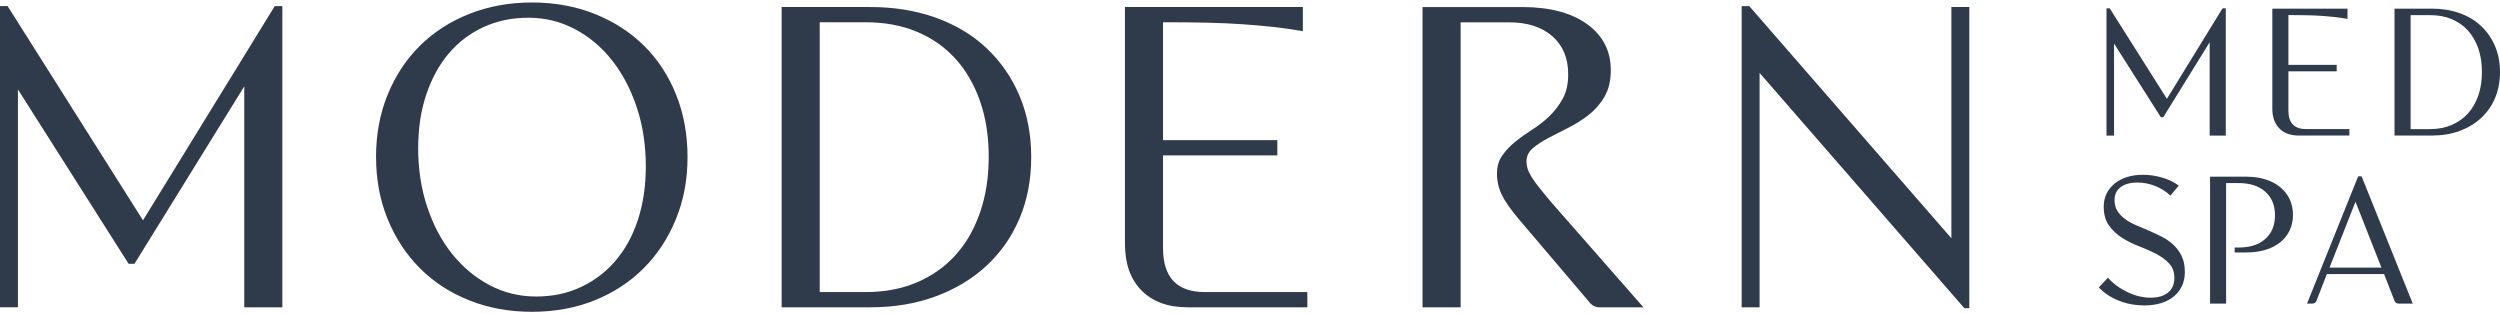
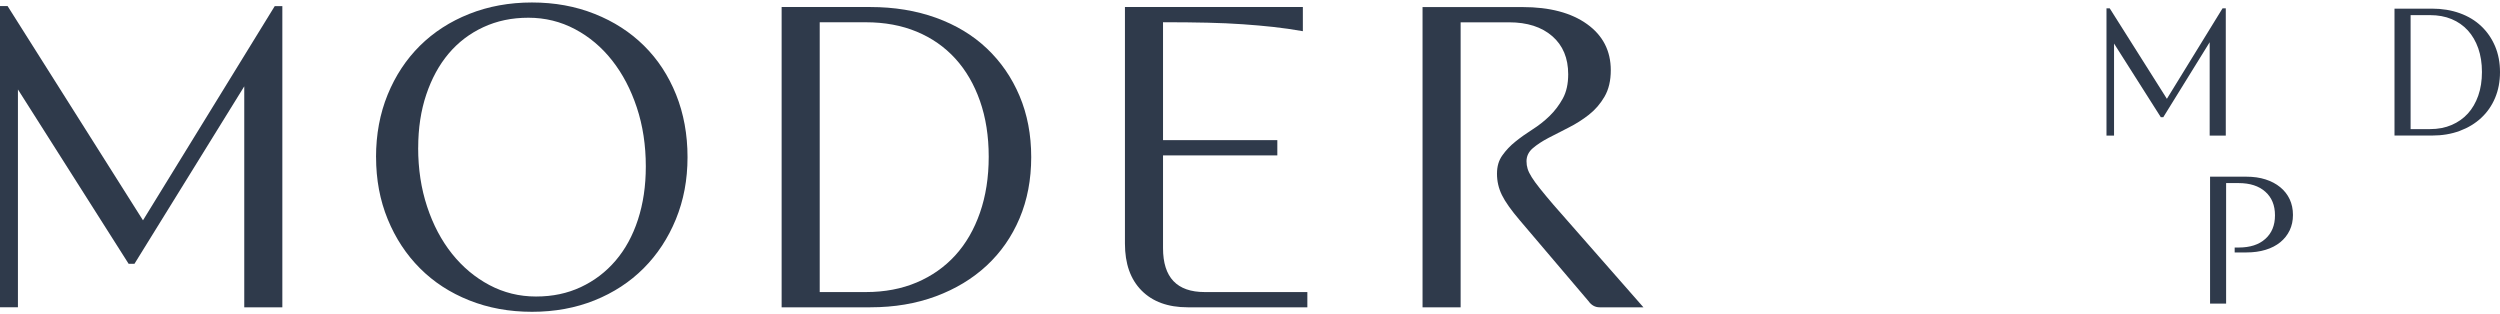
<svg xmlns="http://www.w3.org/2000/svg" width="175" height="22" viewBox="0 0 175 22" fill="none">
  <g id="Group 1">
    <g id="Group">
      <path id="Vector" d="M10.008 15.424L19.232 0.428H19.764V21.511H17.098V6.044L9.412 18.466H9.004L1.255 6.261V21.508H0V0.426H0.532L10.008 15.421V15.424Z" fill="#2F3A4B" />
      <path id="Vector_2" d="M26.322 11C26.322 9.41 26.594 7.952 27.137 6.622C27.681 5.295 28.433 4.156 29.395 3.201C30.358 2.25 31.506 1.507 32.845 0.975C34.184 0.443 35.647 0.174 37.237 0.174C38.828 0.174 40.291 0.44 41.63 0.975C42.969 1.507 44.12 2.25 45.082 3.201C46.045 4.153 46.791 5.292 47.326 6.622C47.858 7.949 48.127 9.41 48.127 11C48.127 12.59 47.855 14.016 47.312 15.346C46.768 16.673 46.014 17.818 45.053 18.781C44.091 19.744 42.946 20.49 41.618 21.025C40.291 21.557 38.831 21.826 37.24 21.826C35.65 21.826 34.187 21.56 32.848 21.025C31.509 20.493 30.358 19.744 29.398 18.781C28.436 17.818 27.684 16.673 27.14 15.346C26.596 14.019 26.325 12.57 26.325 11H26.322ZM29.271 10.341C29.271 11.827 29.479 13.2 29.899 14.467C30.318 15.733 30.896 16.829 31.639 17.761C32.383 18.692 33.256 19.423 34.259 19.955C35.263 20.487 36.35 20.756 37.521 20.756C38.692 20.756 39.716 20.536 40.658 20.097C41.598 19.657 42.411 19.041 43.09 18.246C43.77 17.451 44.293 16.494 44.657 15.375C45.022 14.256 45.207 13.018 45.207 11.656C45.207 10.173 44.999 8.797 44.579 7.53C44.16 6.264 43.585 5.168 42.853 4.237C42.121 3.305 41.254 2.574 40.251 2.042C39.247 1.51 38.16 1.241 36.989 1.241C35.818 1.241 34.788 1.461 33.837 1.9C32.886 2.34 32.076 2.956 31.405 3.751C30.734 4.546 30.214 5.503 29.838 6.622C29.462 7.741 29.274 8.982 29.274 10.341H29.271Z" fill="#2F3A4B" />
      <path id="Vector_3" d="M60.925 21.511H54.714V0.492H60.925C62.6 0.492 64.129 0.744 65.52 1.244C66.911 1.747 68.097 2.461 69.08 3.392C70.063 4.323 70.826 5.431 71.37 6.718C71.913 8.004 72.185 9.43 72.185 11C72.185 12.57 71.913 13.996 71.37 15.282C70.826 16.569 70.057 17.671 69.065 18.593C68.071 19.513 66.885 20.23 65.506 20.742C64.126 21.254 62.6 21.511 60.925 21.511ZM57.38 20.444H60.613C61.932 20.444 63.117 20.218 64.173 19.77C65.228 19.322 66.127 18.689 66.871 17.873C67.614 17.058 68.189 16.063 68.597 14.892C69.005 13.721 69.21 12.414 69.21 10.971C69.21 9.528 69.005 8.227 68.597 7.065C68.189 5.905 67.614 4.916 66.871 4.101C66.127 3.285 65.228 2.658 64.173 2.218C63.117 1.779 61.929 1.559 60.613 1.559H57.38V20.447V20.444Z" fill="#2F3A4B" />
      <path id="Vector_4" d="M91.515 21.511H83.138C81.759 21.511 80.681 21.118 79.906 20.334C79.131 19.55 78.746 18.457 78.746 17.055V0.489H91.2V2.183C90.489 2.059 89.798 1.958 89.13 1.886C88.459 1.813 87.751 1.75 86.996 1.698C86.244 1.646 85.417 1.608 84.518 1.588C83.618 1.568 82.583 1.556 81.412 1.556V9.809H89.413V10.876H81.412V17.37C81.412 19.42 82.384 20.444 84.33 20.444H91.515V21.511Z" fill="#2F3A4B" />
      <path id="Vector_5" d="M115.045 21.511H111.971C111.659 21.511 111.396 21.366 111.188 21.071L106.388 15.424C105.781 14.713 105.364 14.123 105.133 13.652C104.902 13.18 104.789 12.686 104.789 12.162C104.789 11.639 104.913 11.231 105.165 10.876C105.416 10.52 105.723 10.196 106.09 9.904C106.454 9.612 106.853 9.329 107.281 9.057C107.709 8.785 108.108 8.473 108.473 8.117C108.837 7.761 109.146 7.354 109.398 6.894C109.65 6.434 109.774 5.87 109.774 5.199C109.774 4.069 109.404 3.181 108.661 2.533C107.917 1.886 106.908 1.562 105.633 1.562H102.244V21.514H99.578V0.495H106.576C108.478 0.495 109.985 0.894 111.092 1.686C112.2 2.481 112.755 3.557 112.755 4.916C112.755 5.648 112.608 6.266 112.316 6.767C112.024 7.27 111.656 7.692 111.217 8.036C110.777 8.38 110.306 8.678 109.806 8.93C109.303 9.181 108.834 9.421 108.395 9.653C107.955 9.884 107.588 10.124 107.296 10.375C107.004 10.627 106.856 10.931 106.856 11.286C106.856 11.474 106.882 11.653 106.934 11.818C106.986 11.986 107.079 12.18 107.218 12.4C107.354 12.619 107.547 12.885 107.799 13.2C108.05 13.516 108.363 13.892 108.739 14.331L115.045 21.517V21.511Z" fill="#2F3A4B" />
-       <path id="Vector_6" d="M123.171 21.511H121.916V0.428H122.448L136.597 16.679V0.492H137.852V21.575H137.507L123.171 5.104V21.511Z" fill="#2F3A4B" />
    </g>
    <g id="Group_2">
      <path id="Vector_7" d="M151.682 6.917L155.579 0.582H155.805V9.491H154.677V2.956L151.43 8.204H151.257L147.983 3.048V9.491H147.454V0.582H147.68L151.682 6.917Z" fill="#2F3A4B" />
-       <path id="Vector_8" d="M164.459 9.488H160.919C160.335 9.488 159.881 9.323 159.555 8.99C159.228 8.658 159.063 8.198 159.063 7.605V0.605H164.326V1.322C164.025 1.27 163.733 1.226 163.45 1.195C163.166 1.163 162.865 1.137 162.547 1.114C162.229 1.091 161.879 1.076 161.501 1.067C161.122 1.059 160.682 1.053 160.188 1.053V4.54H163.568V4.991H160.188V7.735C160.188 8.603 160.598 9.034 161.42 9.034H164.456V9.485L164.459 9.488Z" fill="#2F3A4B" />
      <path id="Vector_9" d="M170.24 9.488H167.615V0.605H170.24C170.946 0.605 171.594 0.712 172.183 0.923C172.77 1.134 173.274 1.438 173.687 1.831C174.103 2.224 174.424 2.692 174.656 3.236C174.884 3.78 175 4.384 175 5.046C175 5.708 174.884 6.313 174.656 6.856C174.427 7.4 174.101 7.866 173.681 8.256C173.262 8.646 172.759 8.947 172.178 9.164C171.594 9.381 170.949 9.488 170.243 9.488H170.24ZM168.742 9.037H170.107C170.665 9.037 171.166 8.941 171.611 8.75C172.056 8.559 172.438 8.293 172.75 7.949C173.063 7.605 173.305 7.186 173.479 6.692C173.652 6.197 173.736 5.645 173.736 5.035C173.736 4.425 173.649 3.875 173.479 3.384C173.305 2.892 173.063 2.476 172.75 2.131C172.435 1.787 172.056 1.521 171.611 1.336C171.166 1.151 170.662 1.059 170.107 1.059H168.742V9.04V9.037Z" fill="#2F3A4B" />
-       <path id="Vector_10" d="M152.514 12.992L151.93 13.695C151.621 13.403 151.265 13.178 150.863 13.018C150.461 12.859 150.048 12.778 149.623 12.778C149.119 12.778 148.726 12.888 148.443 13.102C148.159 13.319 148.018 13.617 148.018 13.996C148.018 14.305 148.087 14.568 148.229 14.785C148.37 15.002 148.556 15.193 148.787 15.355C149.015 15.52 149.278 15.661 149.576 15.786C149.871 15.91 150.172 16.037 150.478 16.17C150.782 16.303 151.083 16.448 151.381 16.601C151.676 16.757 151.939 16.942 152.17 17.165C152.398 17.385 152.586 17.648 152.728 17.949C152.87 18.249 152.939 18.611 152.939 19.036C152.939 19.426 152.867 19.765 152.719 20.057C152.575 20.349 152.372 20.595 152.115 20.791C151.858 20.991 151.56 21.138 151.213 21.236C150.866 21.335 150.496 21.381 150.1 21.381C149.808 21.381 149.513 21.355 149.218 21.303C148.923 21.251 148.634 21.17 148.356 21.063C148.078 20.956 147.818 20.823 147.572 20.664C147.33 20.505 147.11 20.323 146.916 20.12L147.552 19.444C147.94 19.869 148.405 20.207 148.943 20.459C149.481 20.71 150.016 20.837 150.548 20.837C151.08 20.837 151.476 20.716 151.768 20.473C152.06 20.23 152.205 19.892 152.205 19.458C152.205 19.024 152.083 18.706 151.84 18.443C151.598 18.183 151.291 17.957 150.927 17.767C150.559 17.576 150.163 17.399 149.732 17.237C149.304 17.073 148.905 16.876 148.538 16.642C148.171 16.407 147.867 16.121 147.624 15.78C147.382 15.439 147.26 14.999 147.26 14.461C147.26 14.126 147.327 13.822 147.46 13.553C147.593 13.284 147.781 13.05 148.024 12.851C148.266 12.651 148.556 12.501 148.891 12.394C149.226 12.287 149.597 12.235 150.004 12.235C150.464 12.235 150.918 12.301 151.363 12.434C151.809 12.567 152.193 12.752 152.511 12.992H152.514Z" fill="#2F3A4B" />
      <path id="Vector_11" d="M155.831 21.251H154.704V12.368H157.248C157.743 12.368 158.188 12.431 158.587 12.559C158.986 12.686 159.327 12.868 159.614 13.102C159.9 13.337 160.122 13.617 160.276 13.944C160.429 14.271 160.507 14.638 160.507 15.046C160.507 15.453 160.429 15.803 160.276 16.127C160.12 16.451 159.903 16.726 159.619 16.957C159.336 17.185 158.995 17.365 158.593 17.486C158.191 17.61 157.743 17.671 157.248 17.671H156.427V17.327H156.705C157.5 17.327 158.124 17.128 158.573 16.723C159.024 16.321 159.249 15.771 159.249 15.072C159.249 14.372 159.024 13.822 158.573 13.421C158.121 13.018 157.5 12.816 156.705 12.816H155.828V21.248L155.831 21.251Z" fill="#2F3A4B" />
-       <path id="Vector_12" d="M167.906 21.251C167.764 21.251 167.666 21.184 167.614 21.051L166.885 19.183H162.883L162.154 21.051C162.102 21.184 162.004 21.251 161.862 21.251H161.492L165.072 12.342H165.312L168.892 21.251H167.912H167.906ZM163.068 18.732H166.7L164.884 14.12L163.068 18.732Z" fill="#2F3A4B" />
    </g>
  </g>
</svg>